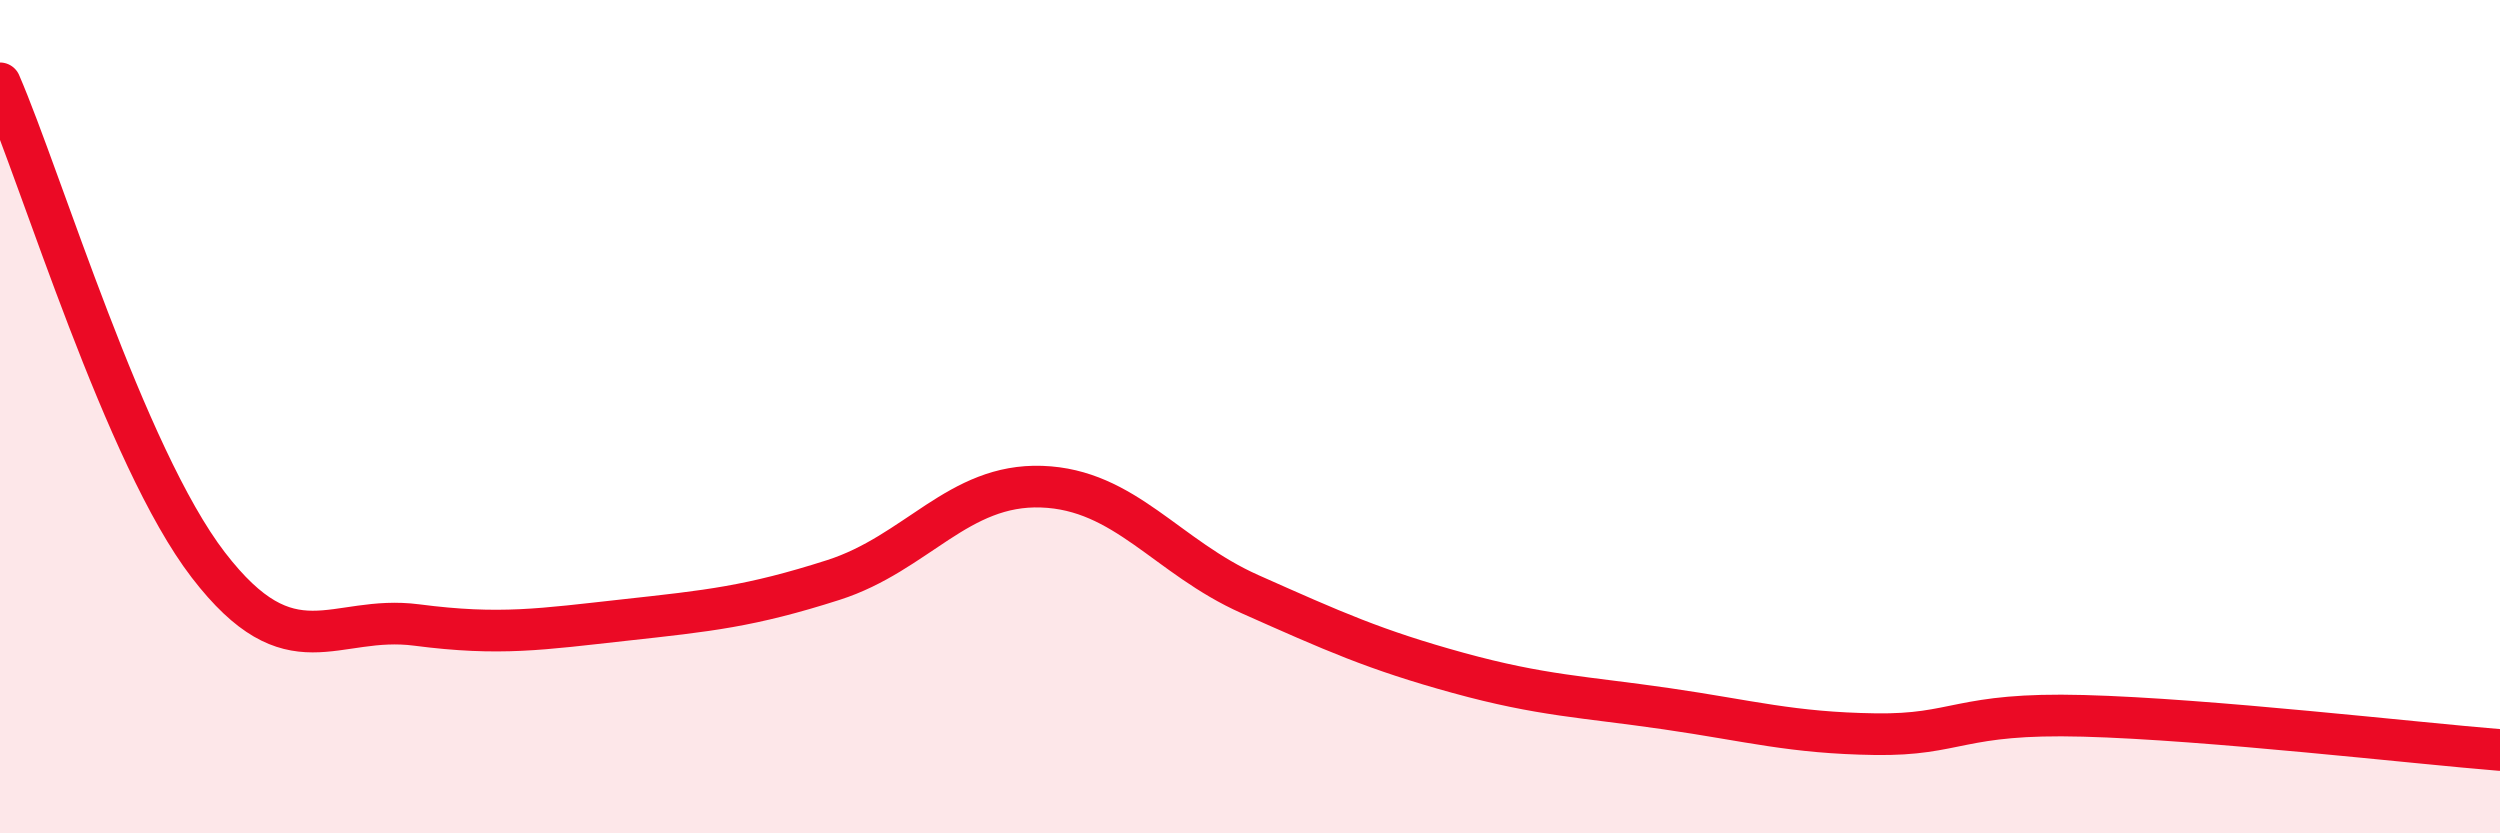
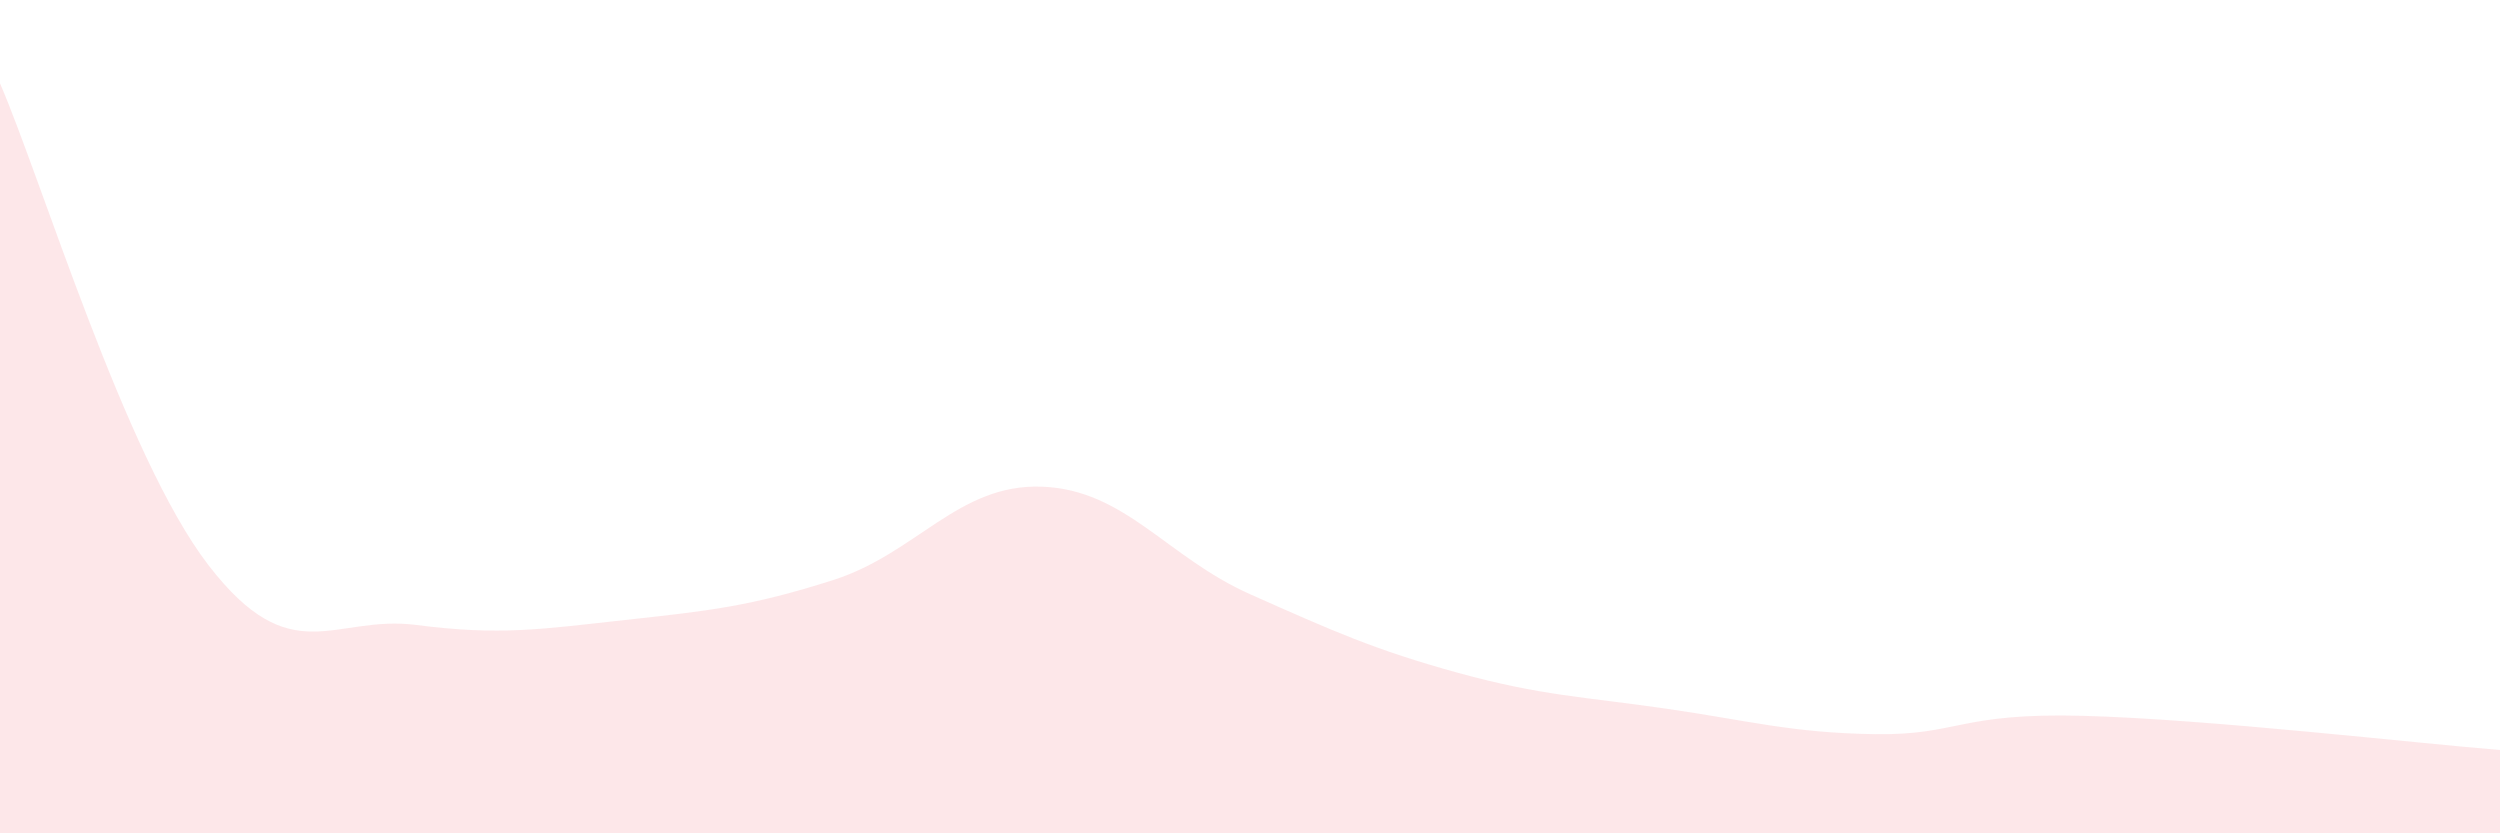
<svg xmlns="http://www.w3.org/2000/svg" width="60" height="20" viewBox="0 0 60 20">
  <path d="M 0,2 C 1,4.31 3,10.96 5,13.56 C 7,16.16 8,14.74 10,15 C 12,15.26 13,15.1 15,14.88 C 17,14.66 18,14.56 20,13.92 C 22,13.28 23,11.61 25,11.68 C 27,11.75 28,13.37 30,14.26 C 32,15.15 33,15.6 35,16.15 C 37,16.7 38,16.72 40,17.01 C 42,17.3 43,17.59 45,17.62 C 47,17.65 47,17.1 50,17.18 C 53,17.26 58,17.84 60,18L60 20L0 20Z" fill="#EB0A25" opacity="0.1" stroke-linecap="round" stroke-linejoin="round" />
-   <path d="M 0,2 C 1,4.31 3,10.96 5,13.56 C 7,16.16 8,14.74 10,15 C 12,15.26 13,15.1 15,14.88 C 17,14.66 18,14.56 20,13.92 C 22,13.28 23,11.61 25,11.68 C 27,11.75 28,13.37 30,14.26 C 32,15.15 33,15.6 35,16.15 C 37,16.7 38,16.72 40,17.01 C 42,17.3 43,17.59 45,17.62 C 47,17.65 47,17.1 50,17.18 C 53,17.26 58,17.84 60,18" stroke="#EB0A25" stroke-width="1" fill="none" stroke-linecap="round" stroke-linejoin="round" />
</svg>